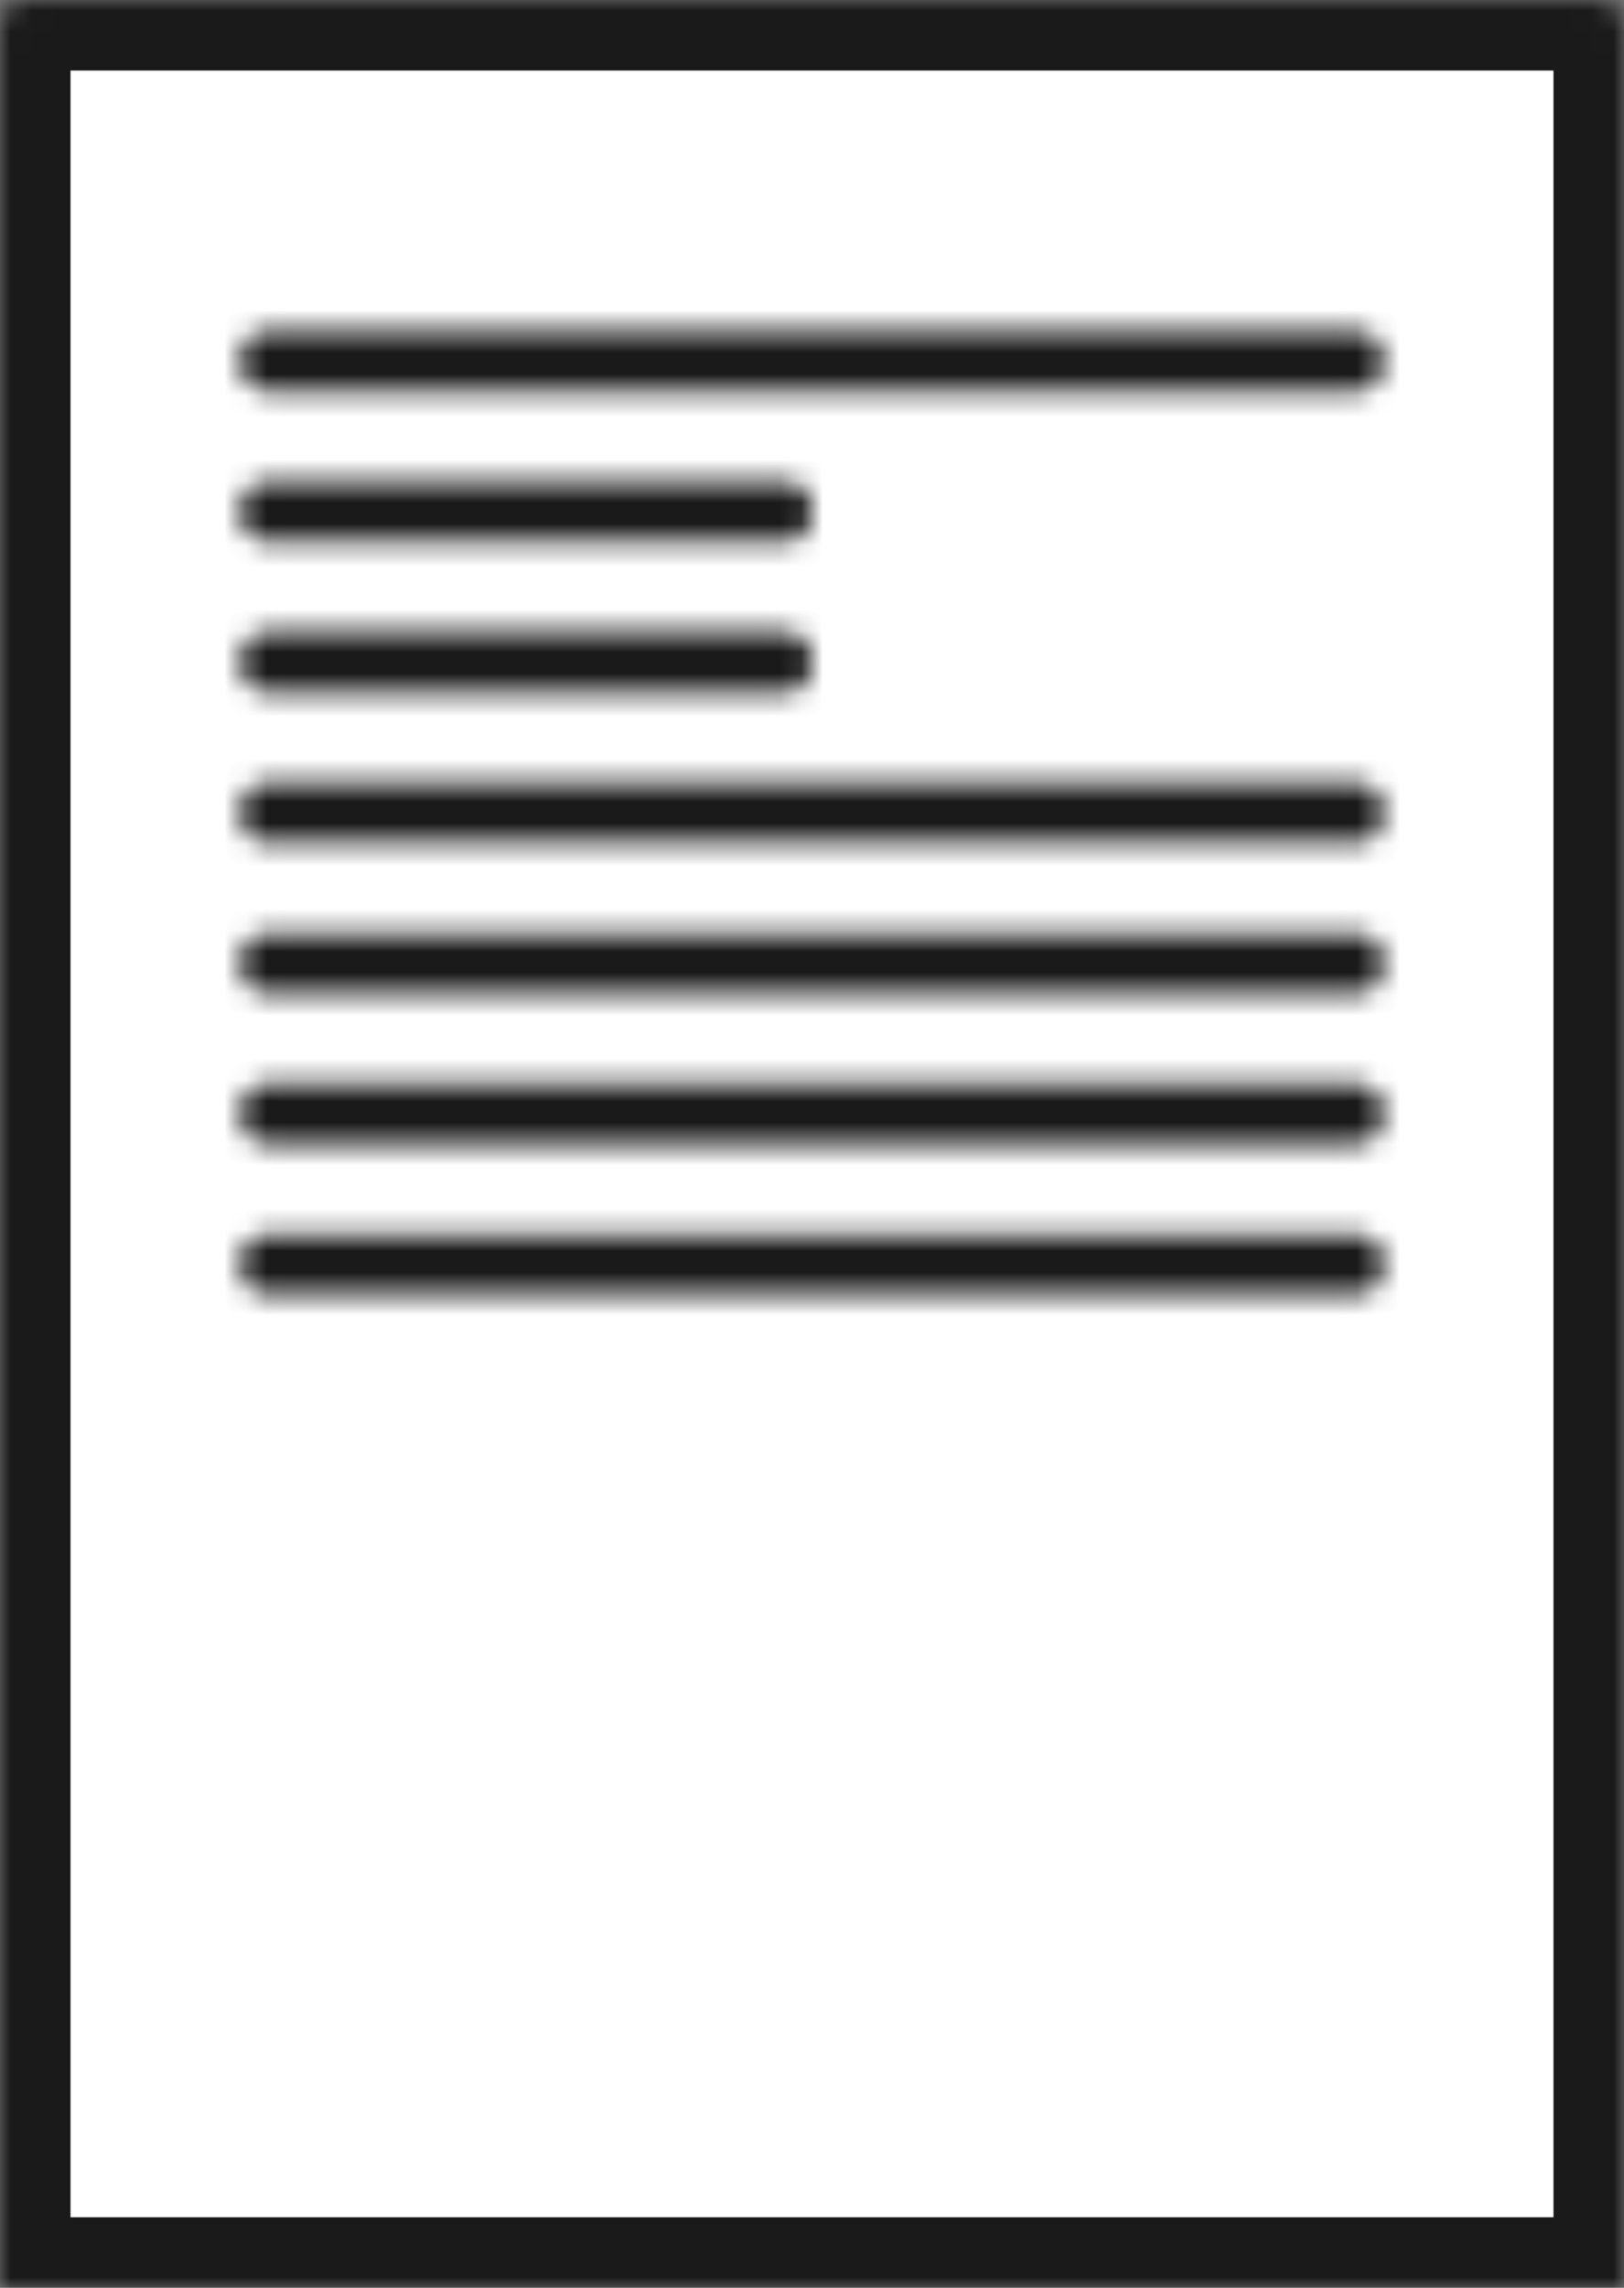
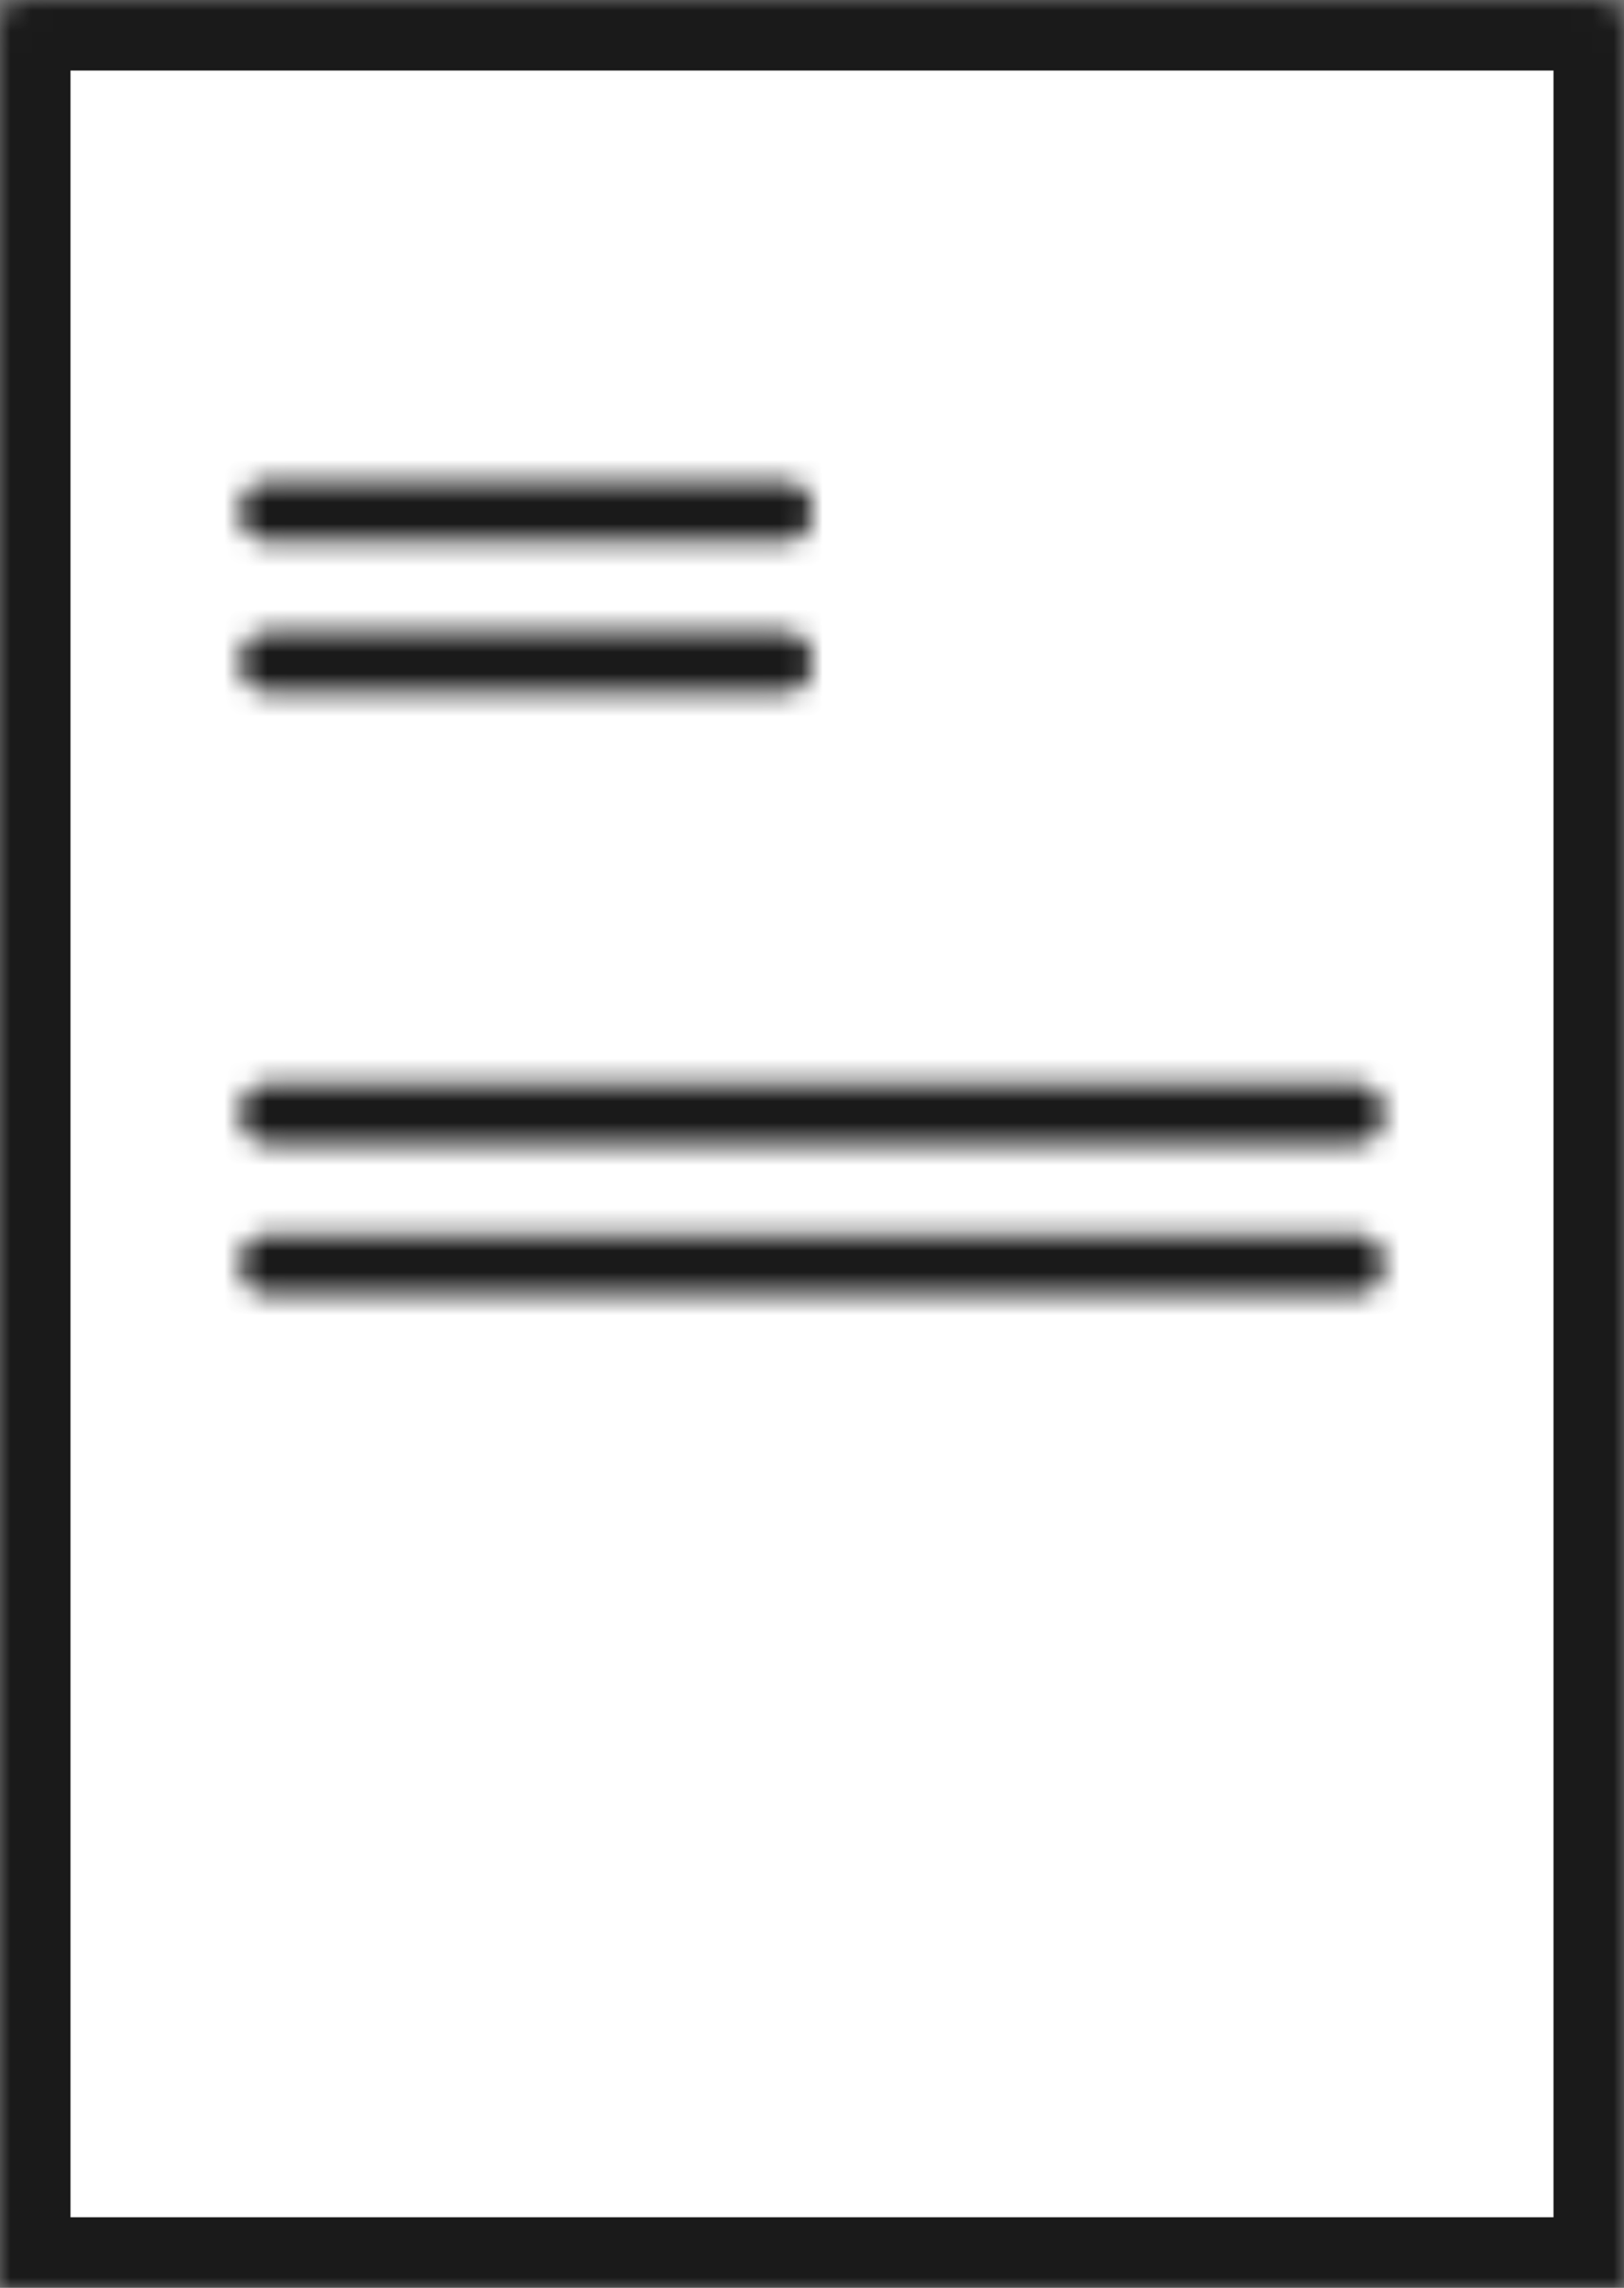
<svg xmlns="http://www.w3.org/2000/svg" width="76" height="107" viewBox="0 0 76 107" fill="none">
  <rect x="0" y="0" width="76" height="107" fill="#808080" stroke="none" />
  <mask id="path-1-inside-1_218_47700" fill="white">
    <path d="M0 1.239C0 0.555 0.555 0 1.239 0H74.761C75.445 0 76 0.555 76 1.239V107H0V1.239Z" />
  </mask>
  <path d="M0 1.239C0 0.555 0.555 0 1.239 0H74.761C75.445 0 76 0.555 76 1.239V107H0V1.239Z" fill="white" stroke="#1A1A1A" stroke-width="6.6" mask="url(#path-1-inside-1_218_47700)" />
  <mask id="path-2-inside-2_218_47700" fill="white">
    <path d="M11.258 58.962C11.258 58.278 11.812 57.724 12.496 57.724H63.501C64.185 57.724 64.739 58.278 64.739 58.962V59.301C64.739 59.985 64.185 60.539 63.501 60.539H12.496C11.812 60.539 11.258 59.985 11.258 59.301V58.962Z" />
  </mask>
  <path d="M11.258 58.962C11.258 58.278 11.812 57.724 12.496 57.724H63.501C64.185 57.724 64.739 58.278 64.739 58.962V59.301C64.739 59.985 64.185 60.539 63.501 60.539H12.496C11.812 60.539 11.258 59.985 11.258 59.301V58.962Z" fill="#1A1A1A" stroke="#1A1A1A" stroke-width="2.816" mask="url(#path-2-inside-2_218_47700)" />
  <mask id="path-3-inside-3_218_47700" fill="white">
    <path d="M11.258 51.923C11.258 51.239 11.812 50.684 12.496 50.684H63.501C64.185 50.684 64.739 51.239 64.739 51.923V52.261C64.739 52.946 64.185 53.5 63.501 53.5H12.496C11.812 53.5 11.258 52.946 11.258 52.261V51.923Z" />
  </mask>
  <path d="M11.258 51.923C11.258 51.239 11.812 50.684 12.496 50.684H63.501C64.185 50.684 64.739 51.239 64.739 51.923V52.261C64.739 52.946 64.185 53.5 63.501 53.5H12.496C11.812 53.5 11.258 52.946 11.258 52.261V51.923Z" fill="#1A1A1A" stroke="#1A1A1A" stroke-width="2.816" mask="url(#path-3-inside-3_218_47700)" />
  <mask id="path-4-inside-4_218_47700" fill="white">
-     <path d="M11.258 44.883C11.258 44.199 11.812 43.645 12.496 43.645H63.501C64.185 43.645 64.739 44.199 64.739 44.883V45.222C64.739 45.906 64.185 46.461 63.501 46.461H12.496C11.812 46.461 11.258 45.906 11.258 45.222V44.883Z" />
-   </mask>
+     </mask>
  <path d="M11.258 44.883C11.258 44.199 11.812 43.645 12.496 43.645H63.501C64.185 43.645 64.739 44.199 64.739 44.883V45.222C64.739 45.906 64.185 46.461 63.501 46.461H12.496C11.812 46.461 11.258 45.906 11.258 45.222V44.883Z" fill="#1A1A1A" stroke="#1A1A1A" stroke-width="2.816" mask="url(#path-4-inside-4_218_47700)" />
  <mask id="path-5-inside-5_218_47700" fill="white">
-     <path d="M11.258 37.844C11.258 37.16 11.812 36.605 12.496 36.605H63.501C64.185 36.605 64.739 37.16 64.739 37.844V38.183C64.739 38.867 64.185 39.421 63.501 39.421H12.496C11.812 39.421 11.258 38.867 11.258 38.183V37.844Z" />
-   </mask>
-   <path d="M11.258 37.844C11.258 37.16 11.812 36.605 12.496 36.605H63.501C64.185 36.605 64.739 37.16 64.739 37.844V38.183C64.739 38.867 64.185 39.421 63.501 39.421H12.496C11.812 39.421 11.258 38.867 11.258 38.183V37.844Z" fill="#1A1A1A" stroke="#1A1A1A" stroke-width="2.816" mask="url(#path-5-inside-5_218_47700)" />
+     </mask>
  <mask id="path-6-inside-6_218_47700" fill="white">
    <path d="M11.258 30.804C11.258 30.12 11.812 29.565 12.496 29.565H36.76C37.444 29.565 37.999 30.12 37.999 30.804V31.143C37.999 31.827 37.444 32.381 36.76 32.381H12.496C11.812 32.381 11.258 31.827 11.258 31.143V30.804Z" />
  </mask>
  <path d="M11.258 30.804C11.258 30.12 11.812 29.565 12.496 29.565H36.76C37.444 29.565 37.999 30.12 37.999 30.804V31.143C37.999 31.827 37.444 32.381 36.76 32.381H12.496C11.812 32.381 11.258 31.827 11.258 31.143V30.804Z" fill="#1A1A1A" stroke="#1A1A1A" stroke-width="2.816" mask="url(#path-6-inside-6_218_47700)" />
  <mask id="path-7-inside-7_218_47700" fill="white">
    <path d="M11.258 23.765C11.258 23.081 11.812 22.526 12.496 22.526H36.76C37.444 22.526 37.999 23.081 37.999 23.765V24.104C37.999 24.788 37.444 25.342 36.76 25.342H12.496C11.812 25.342 11.258 24.788 11.258 24.104V23.765Z" />
  </mask>
  <path d="M11.258 23.765C11.258 23.081 11.812 22.526 12.496 22.526H36.76C37.444 22.526 37.999 23.081 37.999 23.765V24.104C37.999 24.788 37.444 25.342 36.76 25.342H12.496C11.812 25.342 11.258 24.788 11.258 24.104V23.765Z" fill="#1A1A1A" stroke="#1A1A1A" stroke-width="2.816" mask="url(#path-7-inside-7_218_47700)" />
  <mask id="path-8-inside-8_218_47700" fill="white">
    <path d="M11.258 16.726C11.258 16.041 11.812 15.487 12.496 15.487H63.501C64.185 15.487 64.739 16.041 64.739 16.726V17.064C64.739 17.748 64.185 18.303 63.501 18.303H12.496C11.812 18.303 11.258 17.748 11.258 17.064V16.726Z" />
  </mask>
-   <path d="M11.258 16.726C11.258 16.041 11.812 15.487 12.496 15.487H63.501C64.185 15.487 64.739 16.041 64.739 16.726V17.064C64.739 17.748 64.185 18.303 63.501 18.303H12.496C11.812 18.303 11.258 17.748 11.258 17.064V16.726Z" fill="#1A1A1A" stroke="#1A1A1A" stroke-width="2.816" mask="url(#path-8-inside-8_218_47700)" />
</svg>